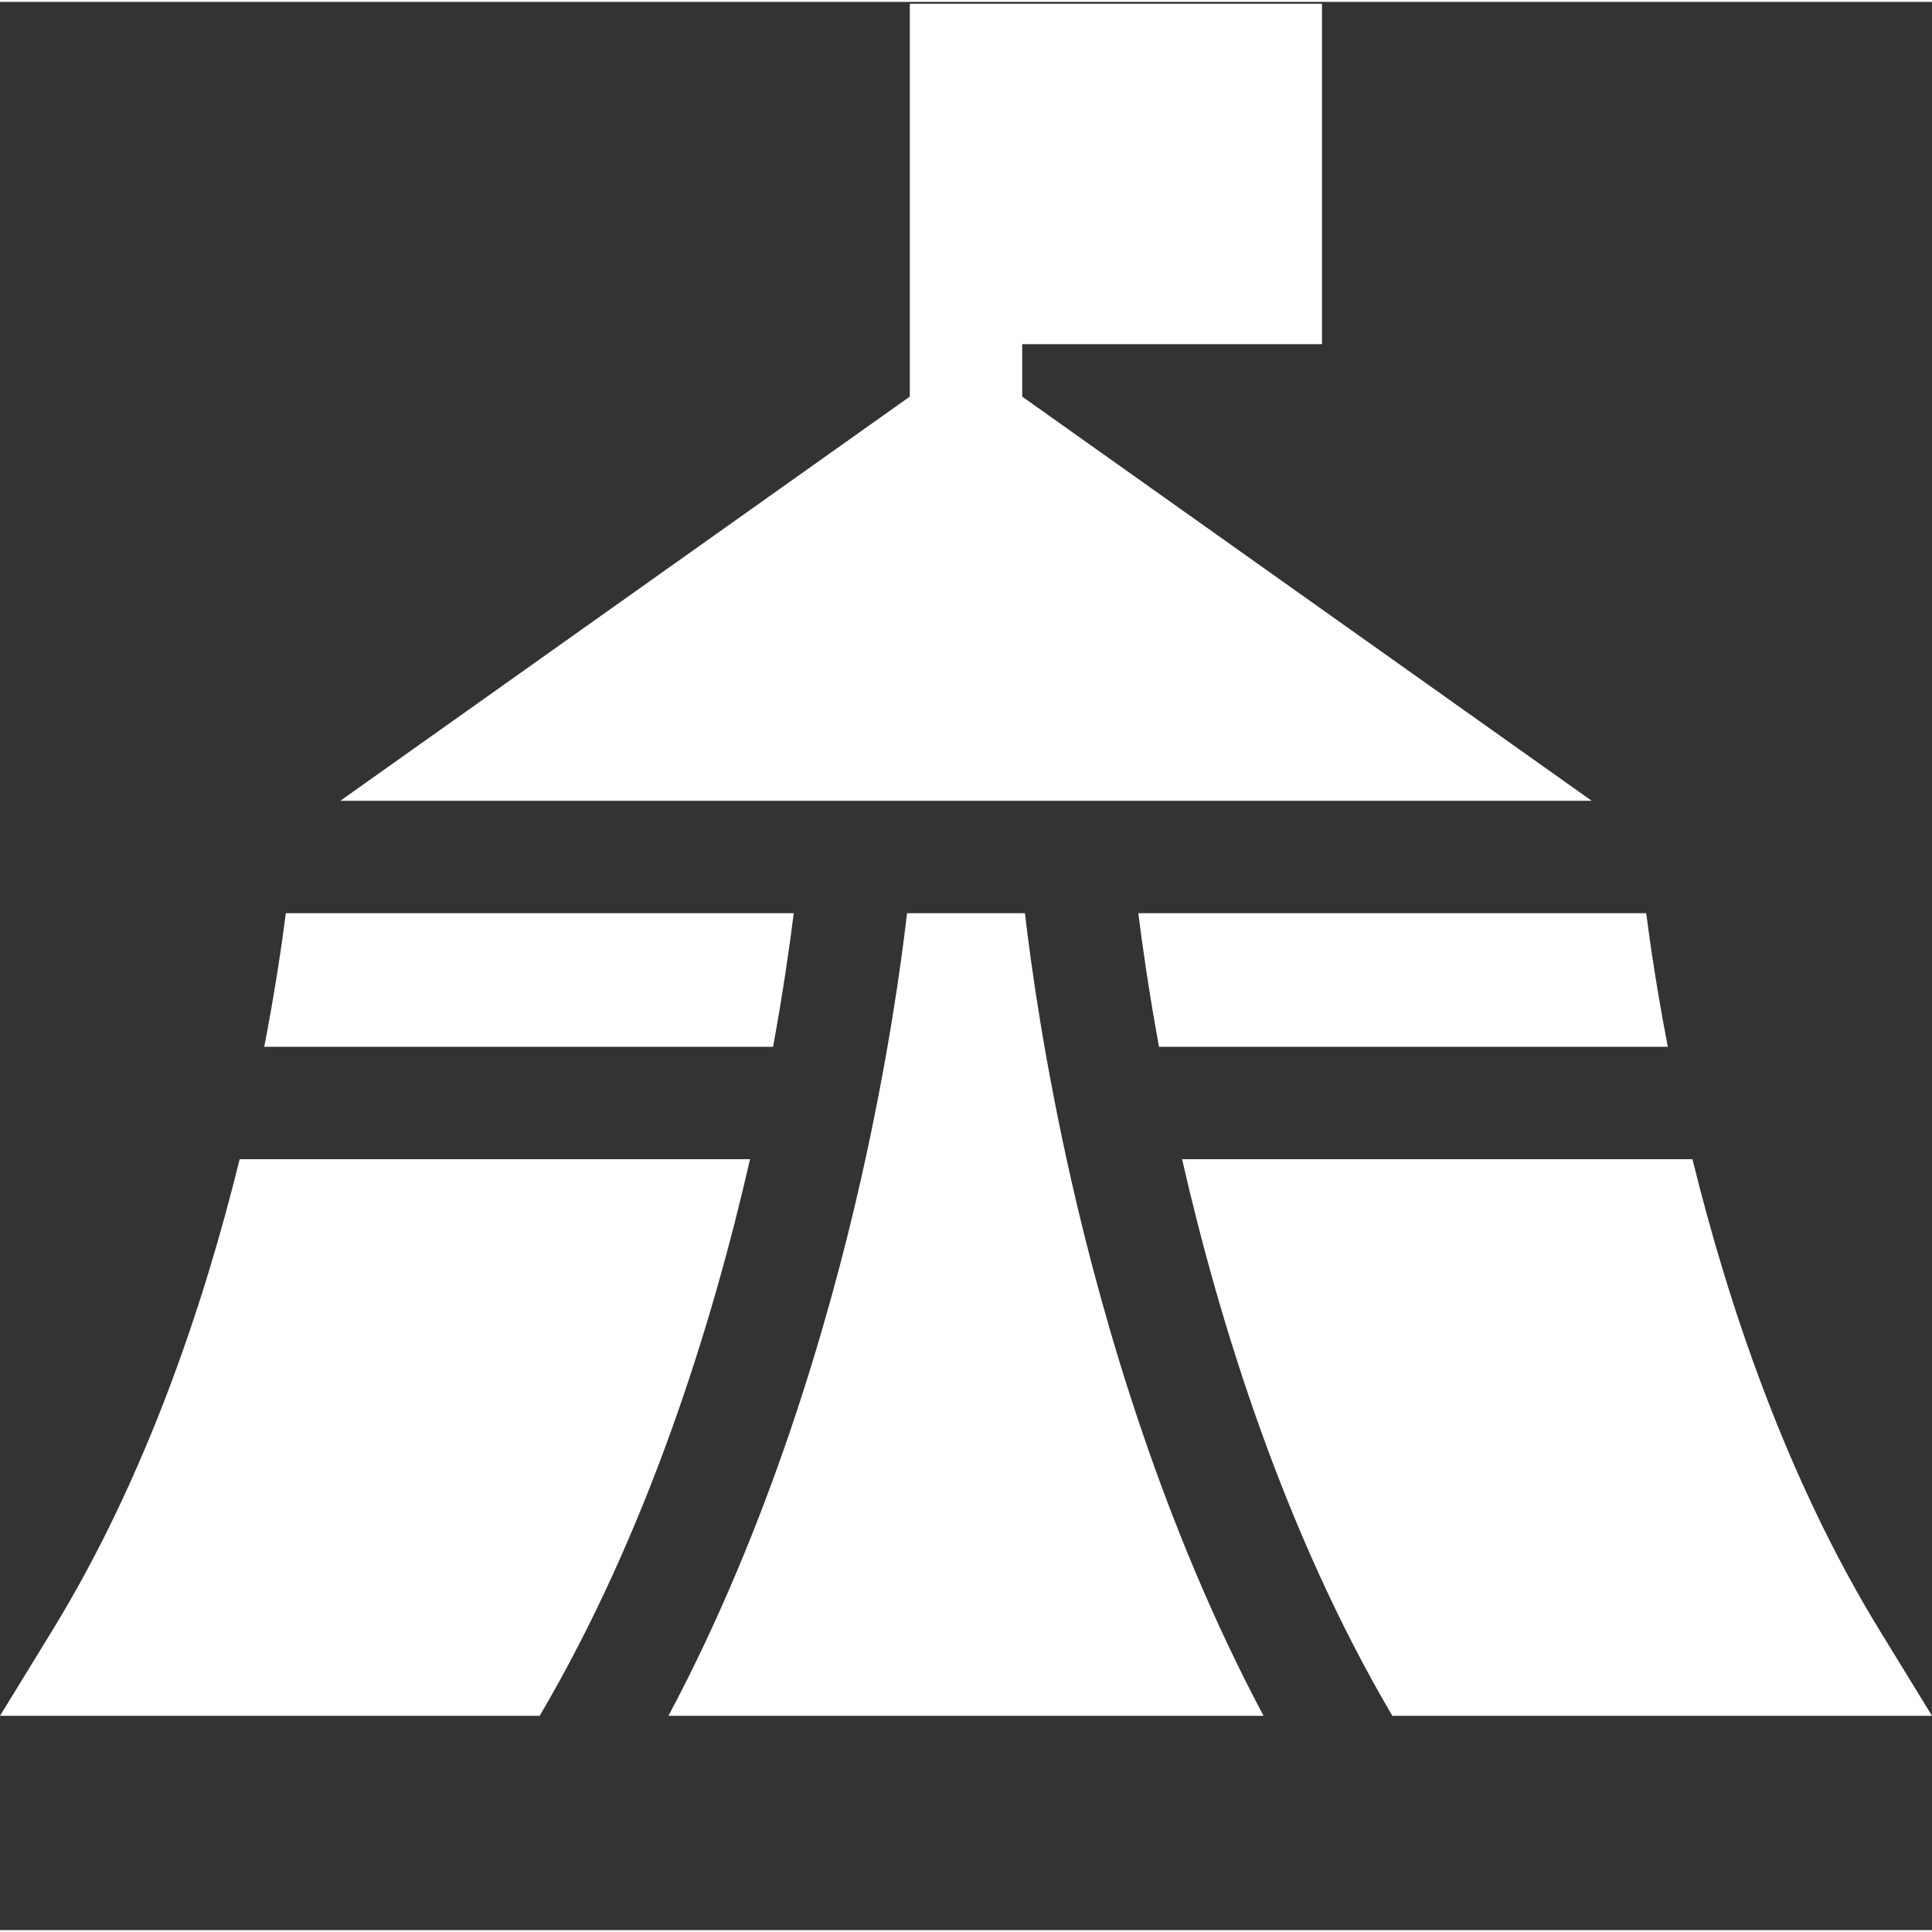
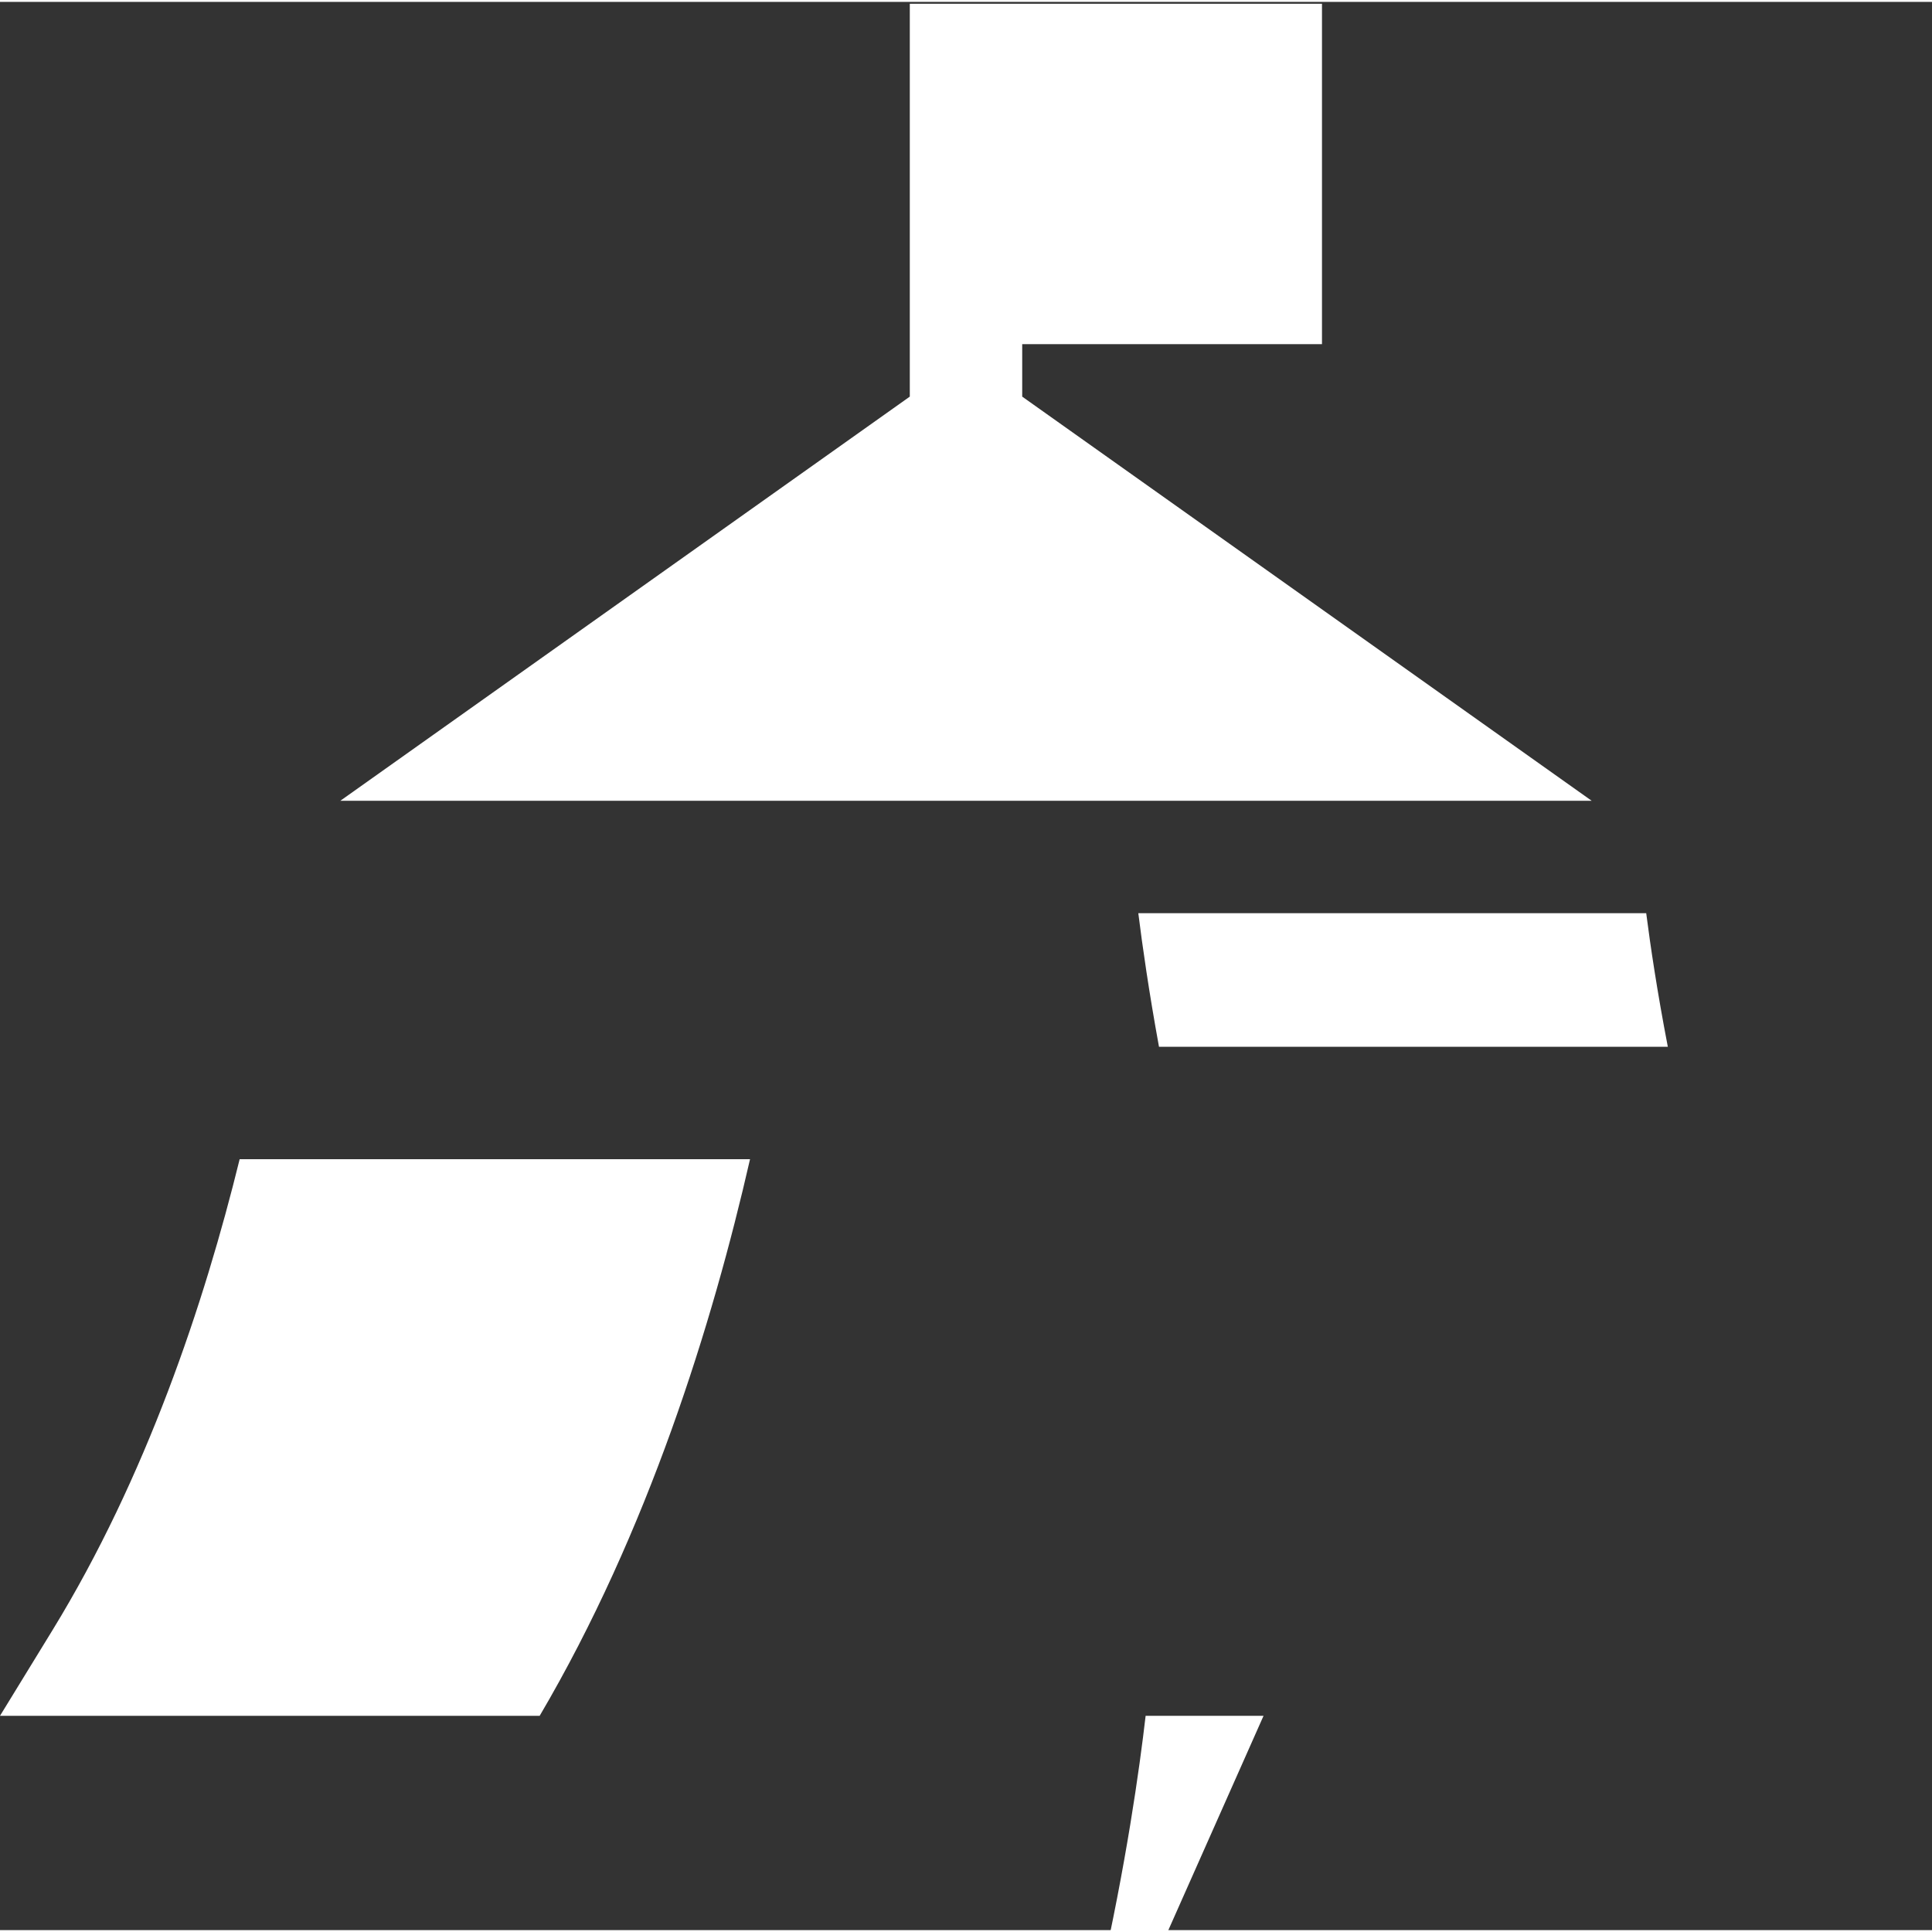
<svg xmlns="http://www.w3.org/2000/svg" version="1.1" width="512" height="512" x="0" y="0" viewBox="0 0 511.999 511" style="enable-background:new 0 0 512 512" xml:space="preserve" class="">
  <rect x="0" y="0" width="511.999" height="511" fill="#333333" stroke="none" />
  <g>
-     <path d="m334.852 454.207c-26.727-50.242-42.344-103.887-50.996-142.113-7.074-31.25-10.613-56.605-12.23-70.59h-31.25c-1.617 13.984-5.16 39.34-12.23 70.59-8.652 38.23-24.27 91.875-50.996 142.113zm0 0" fill="#ffffff" data-original="#000000" style="" class="" />
-     <path d="m204.879 276.902c2.668-14.637 4.398-26.797 5.469-35.398h-134.598c-1.105 8.641-2.91 20.84-5.715 35.398zm0 0" fill="#ffffff" data-original="#000000" style="" class="" />
-     <path d="m313.262 306.695c9.973 43.676 27.051 98.766 55.719 147.512h143.02l-13.902-22.68c-24.824-40.504-40.199-86.664-49.578-124.832zm0 0" fill="#ffffff" data-original="#000000" style="" class="" />
+     <path d="m334.852 454.207h-31.25c-1.617 13.984-5.16 39.34-12.23 70.59-8.652 38.23-24.27 91.875-50.996 142.113zm0 0" fill="#ffffff" data-original="#000000" style="" class="" />
    <path d="m307.145 276.902h134.844c-2.809-14.555-4.617-26.758-5.727-35.398h-134.598c1.07 8.602 2.809 20.766 5.48 35.398zm0 0" fill="#ffffff" data-original="#000000" style="" class="" />
    <path d="m198.766 306.695h-135.254c-9.371 38.133-24.746 84.266-49.609 124.832l-13.902 22.68h143.02c28.711-48.812 45.785-103.871 55.746-147.512zm0 0" fill="#ffffff" data-original="#000000" style="" class="" />
    <path d="m421.805 211.711-150.91-107.102v-13.906h79.445v-90.203h-109.234v104.109l-150.91 107.102zm0 0" fill="#ffffff" data-original="#000000" style="" class="" />
  </g>
</svg>